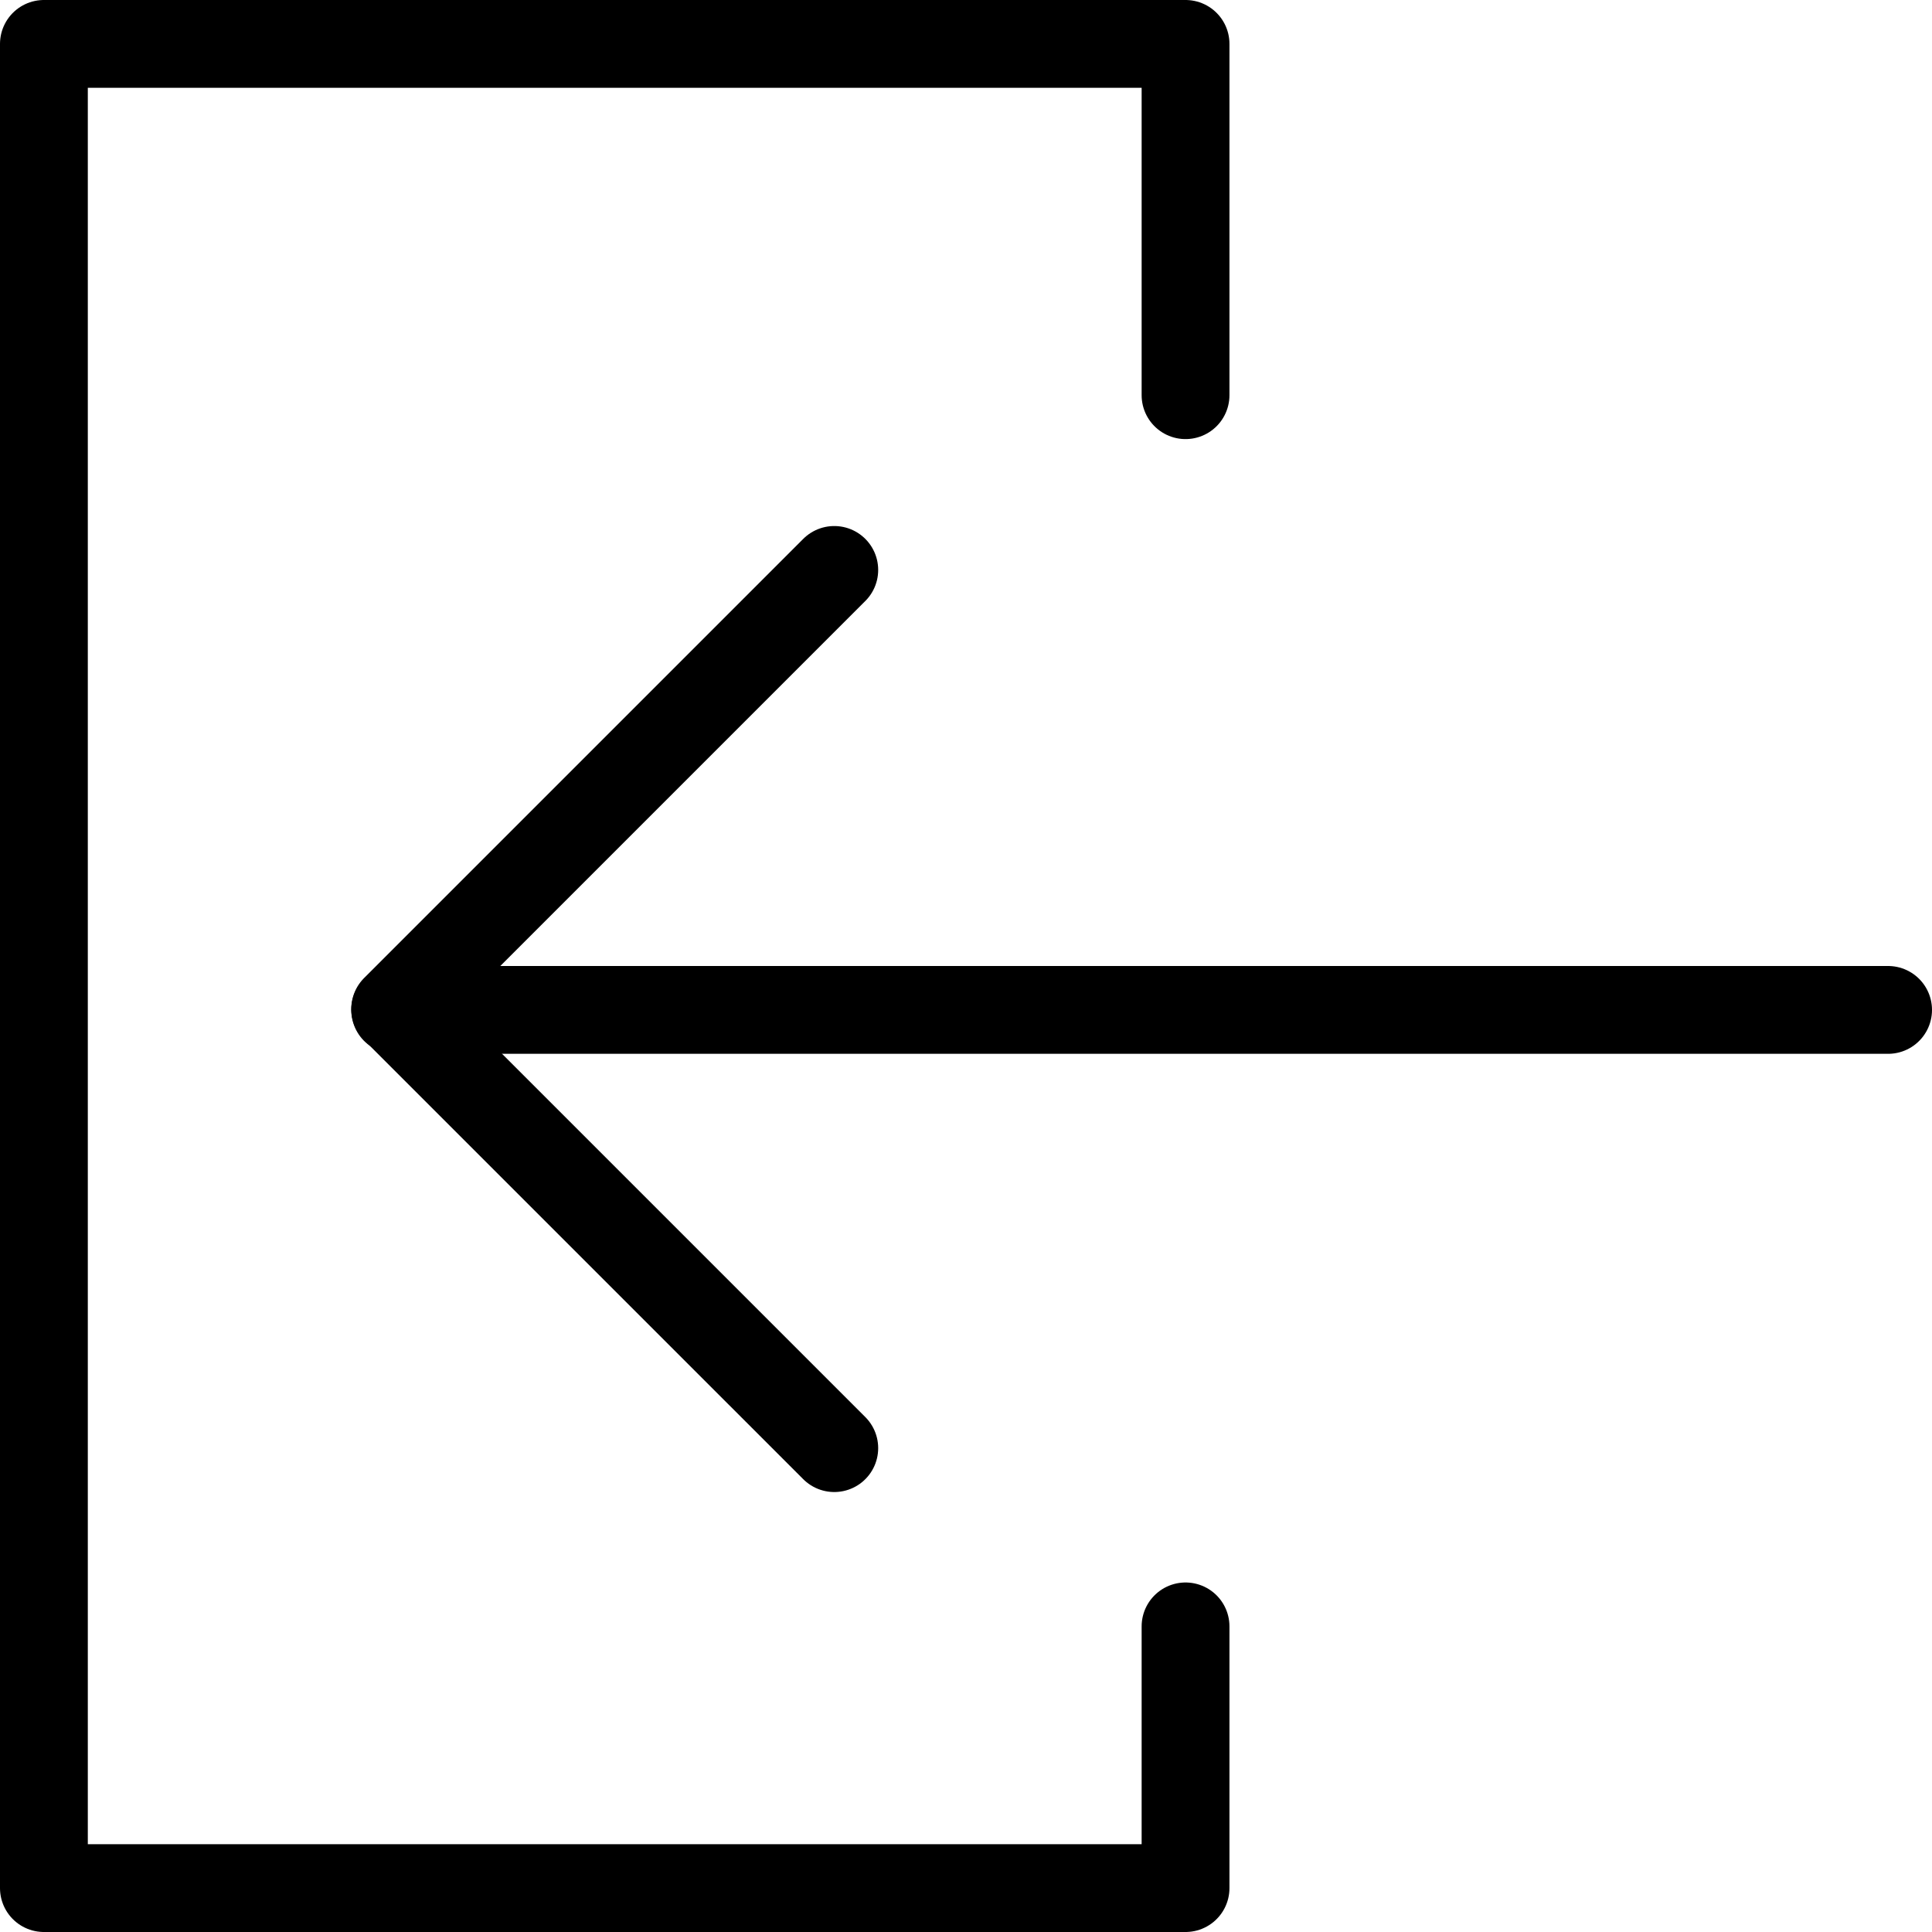
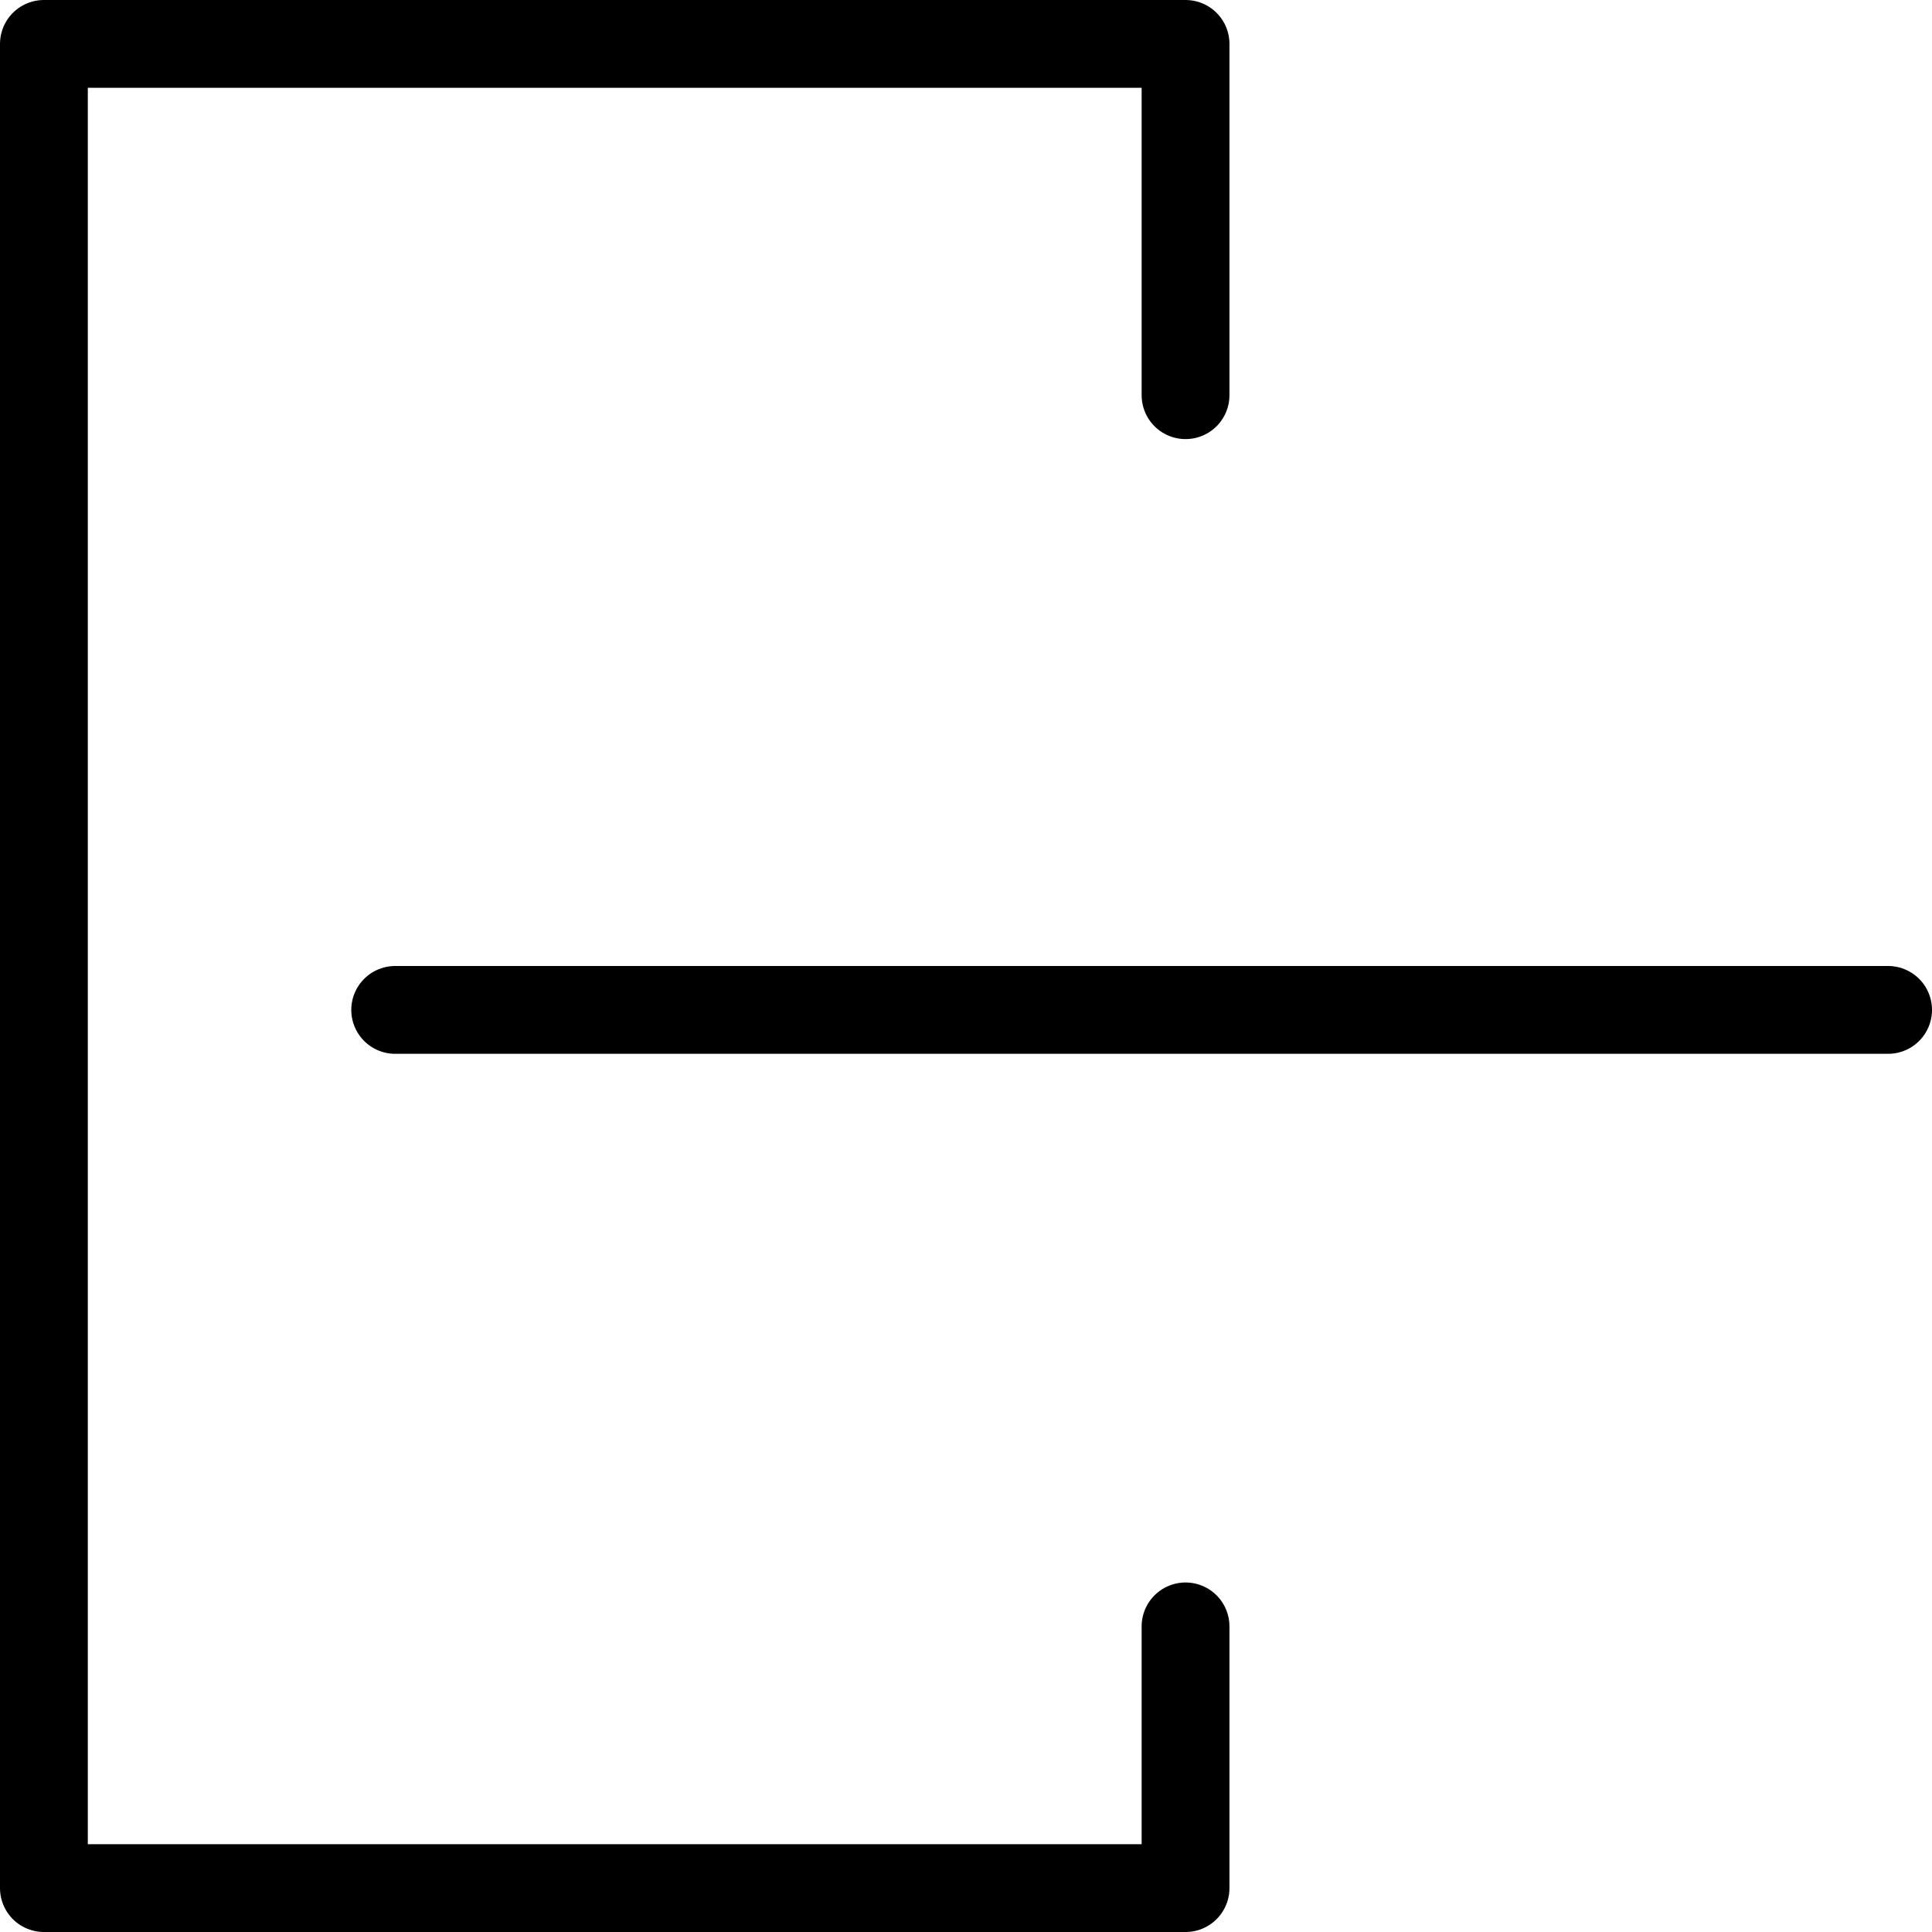
<svg xmlns="http://www.w3.org/2000/svg" id="Layer_1" data-name="Layer 1" viewBox="0 0 22 22">
  <defs>
    <style>.cls-1{fill:none;stroke:#000;stroke-linecap:round;stroke-linejoin:round;}</style>
  </defs>
  <title>Login</title>
  <polyline class="cls-1" points="13.5 18.52 13.5 21.5 0.5 21.5 0.5 0.5 13.5 0.5 13.5 4.5" />
  <line class="cls-1" x1="21.5" y1="11.5" x2="4.5" y2="11.5" />
-   <polyline class="cls-1" points="9.5 6.49 4.5 11.49 9.5 16.49" />
</svg>